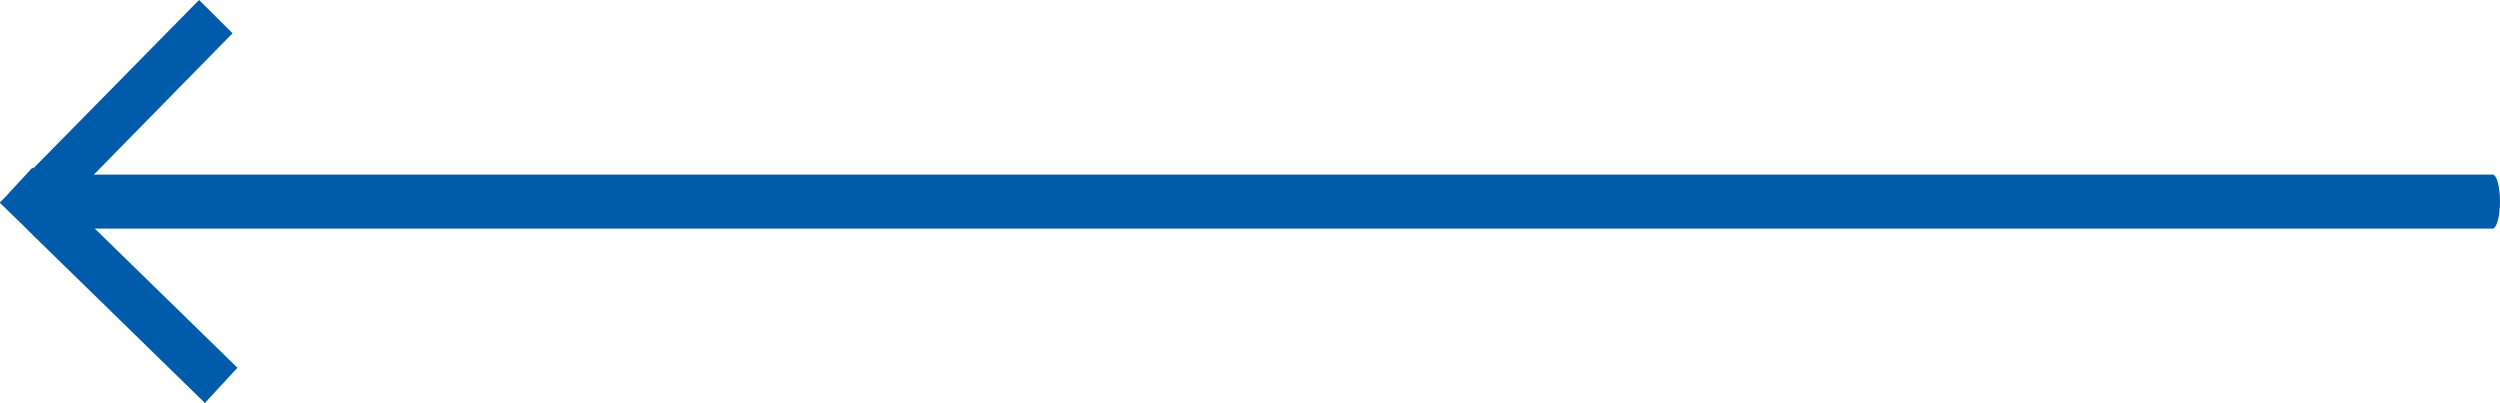
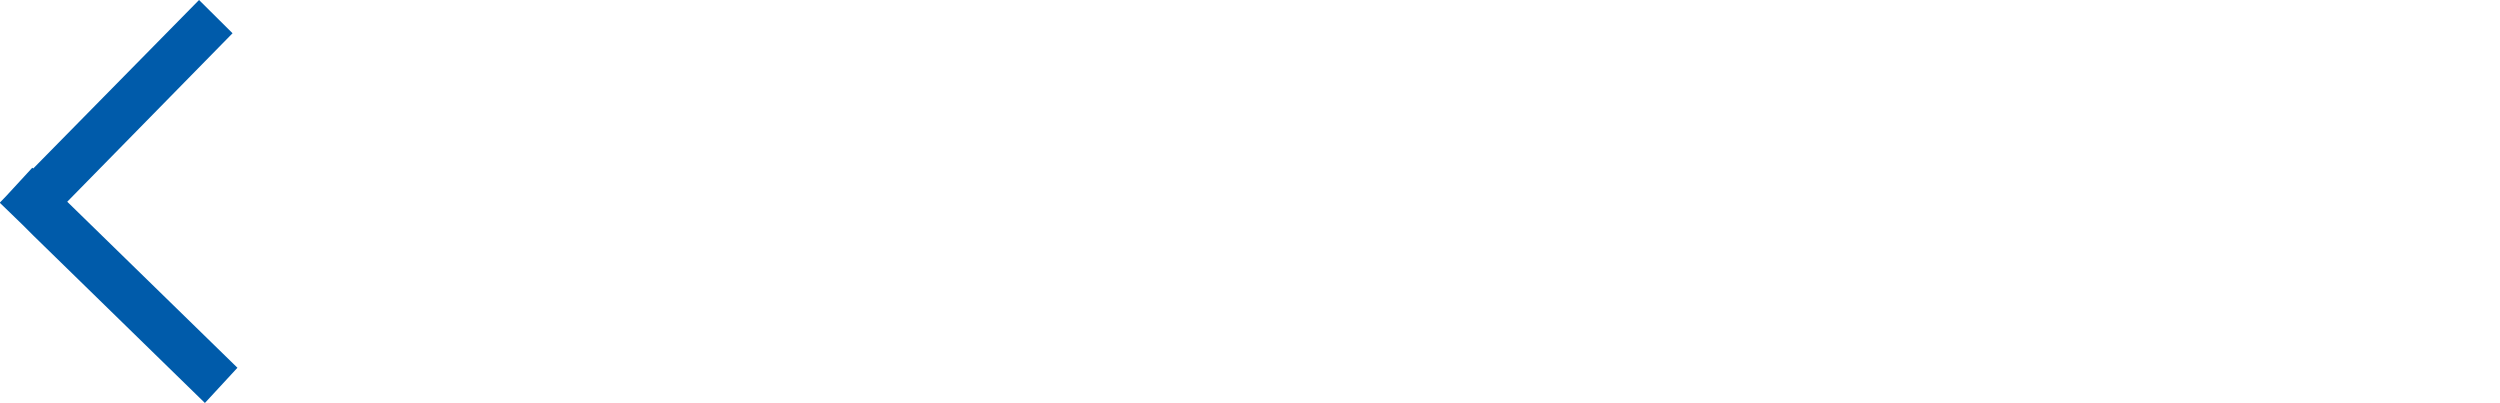
<svg xmlns="http://www.w3.org/2000/svg" id="Layer_2" viewBox="0 0 102.24 16.48">
  <g id="Layer_1-2">
    <g id="Group_7-3">
-       <path id="Fill-3" d="m2.54,9.35h99.4c.16,0,.3-.5.3-1.11s-.14-1.1-.3-1.1H2.54c-.17,0-.3.5-.3,1.1s.14,1.11.3,1.11Z" style="fill:#005baa; fill-rule:evenodd;" />
      <path id="Path_104-3" d="m0,8.3l.93.9.44.44h0l7.01,6.84,1.33-1.44-6.96-6.79L9.51,1.36l-1.37-1.36L1.36,6.89l-.04-.03-1.06,1.15-.27.28h0s0,.02,0,.02Z" style="fill:#005baa;" />
    </g>
  </g>
</svg>